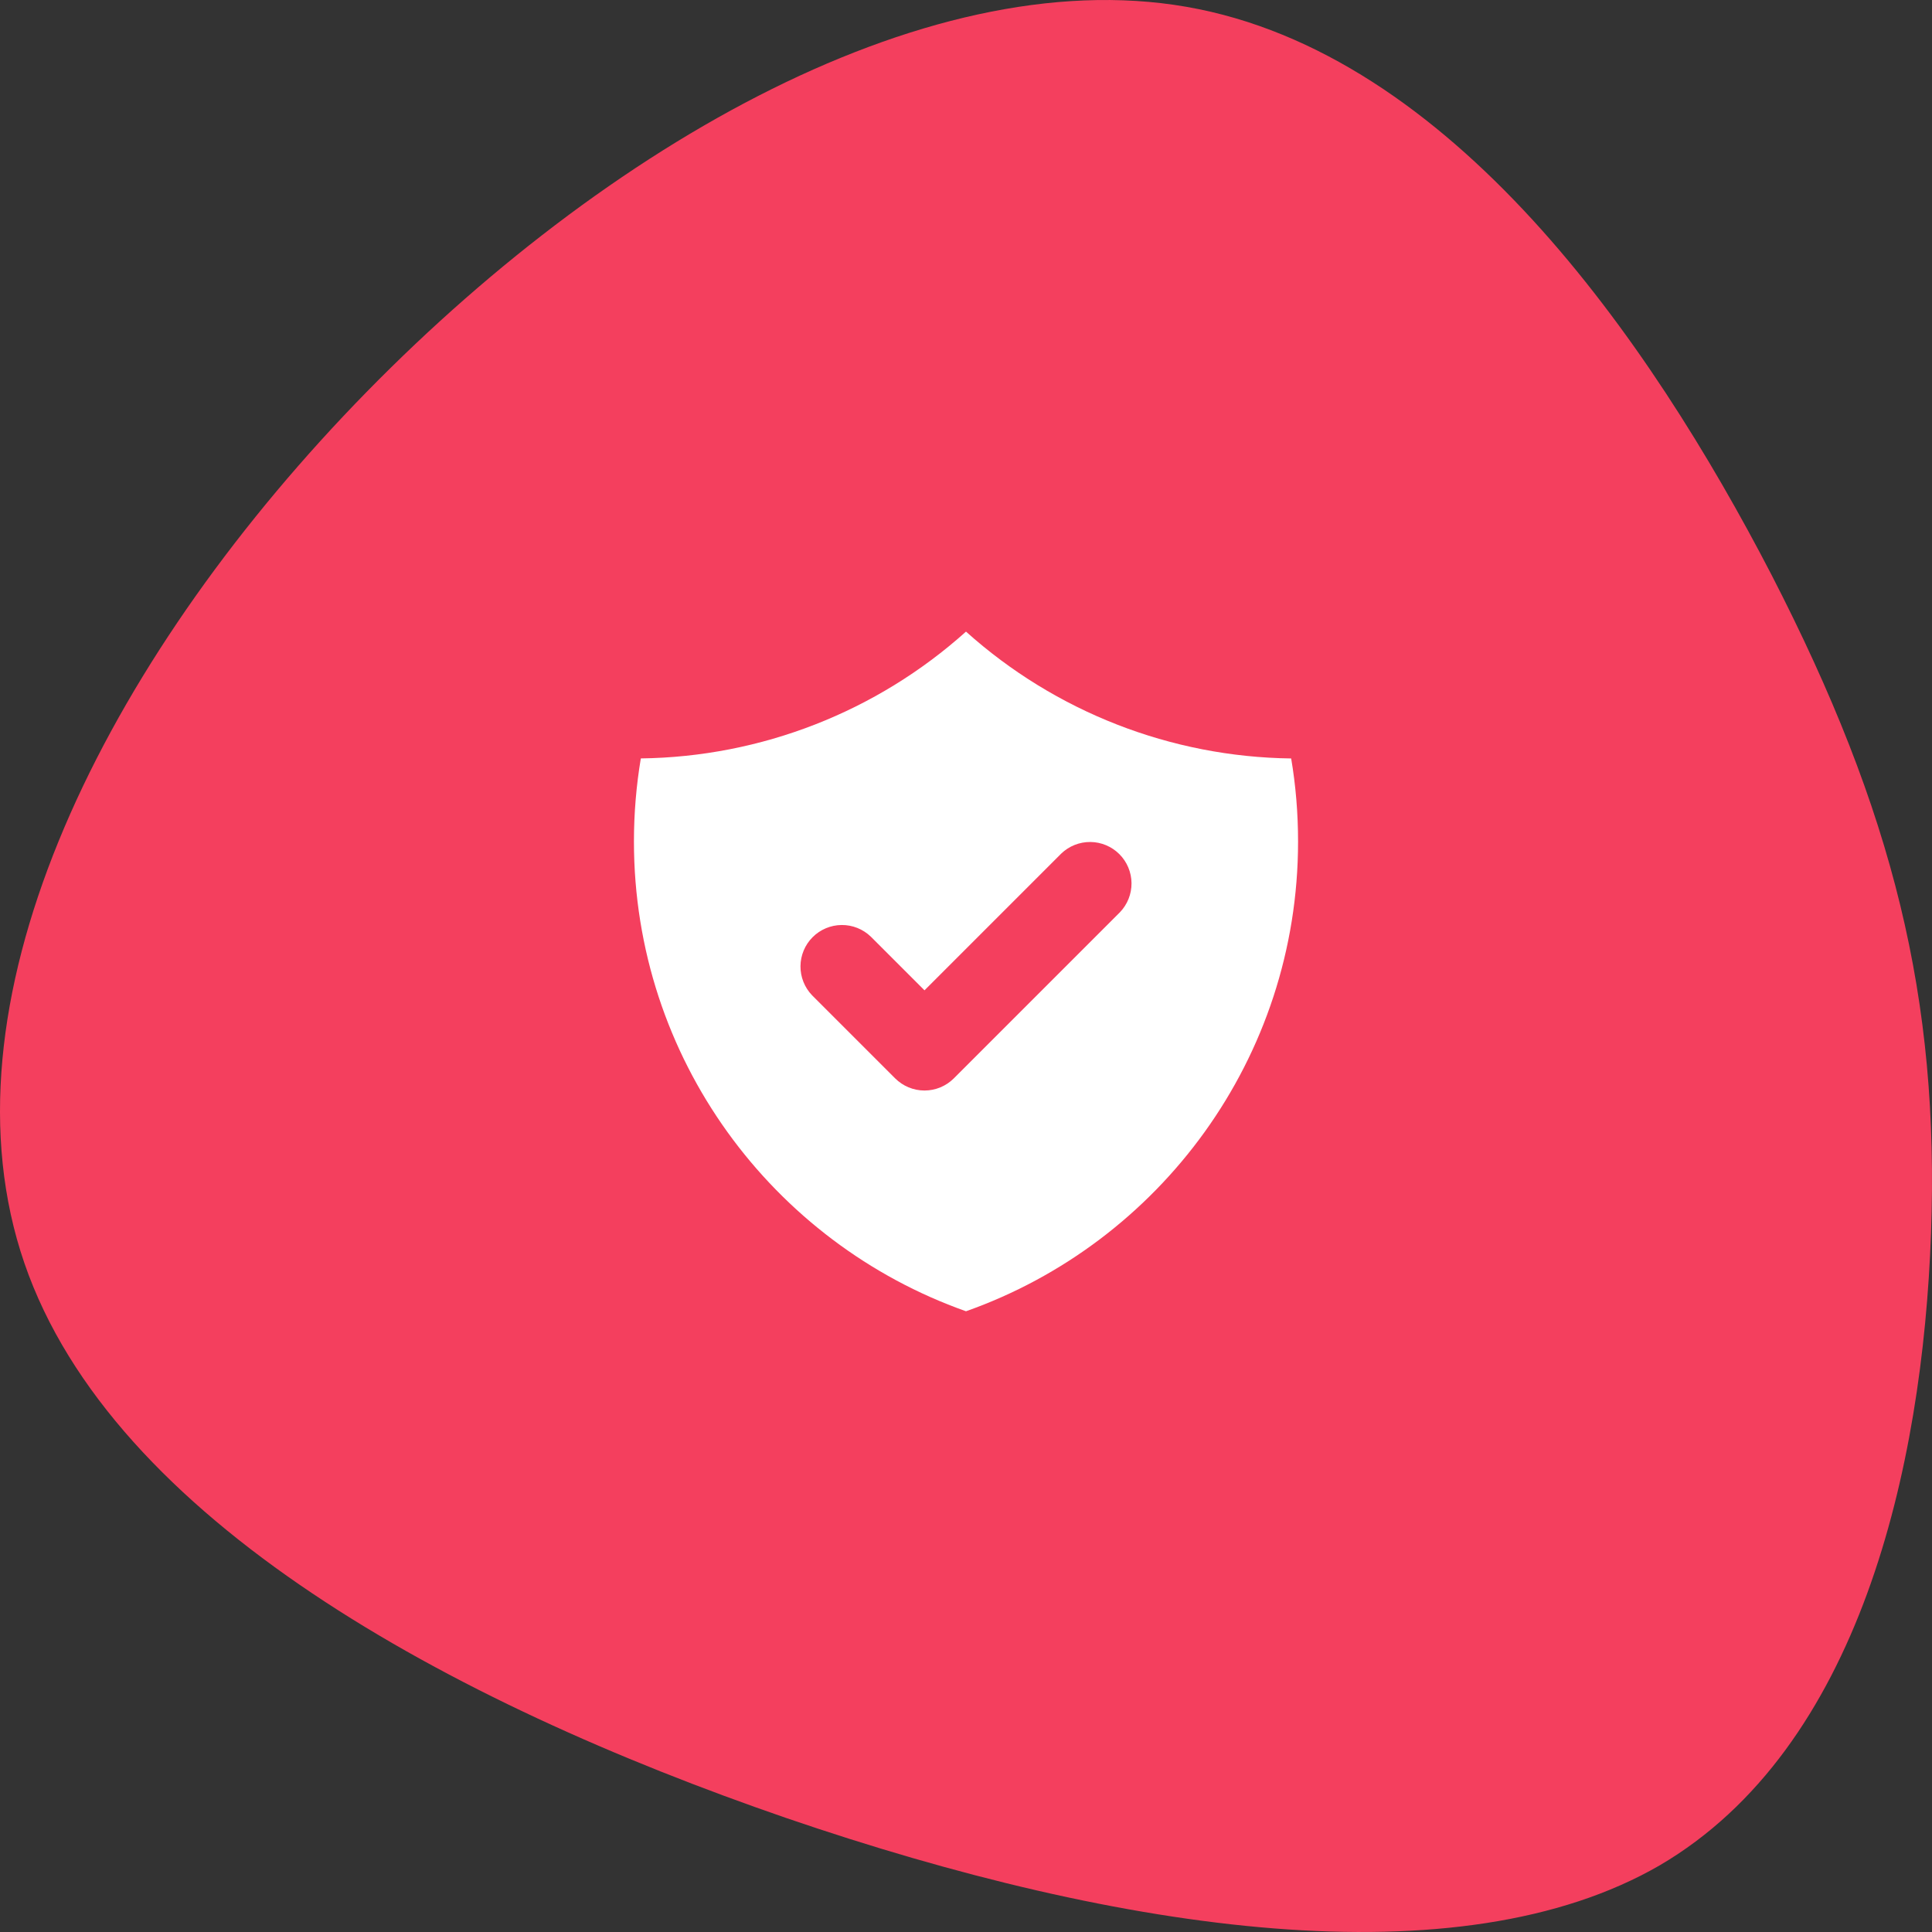
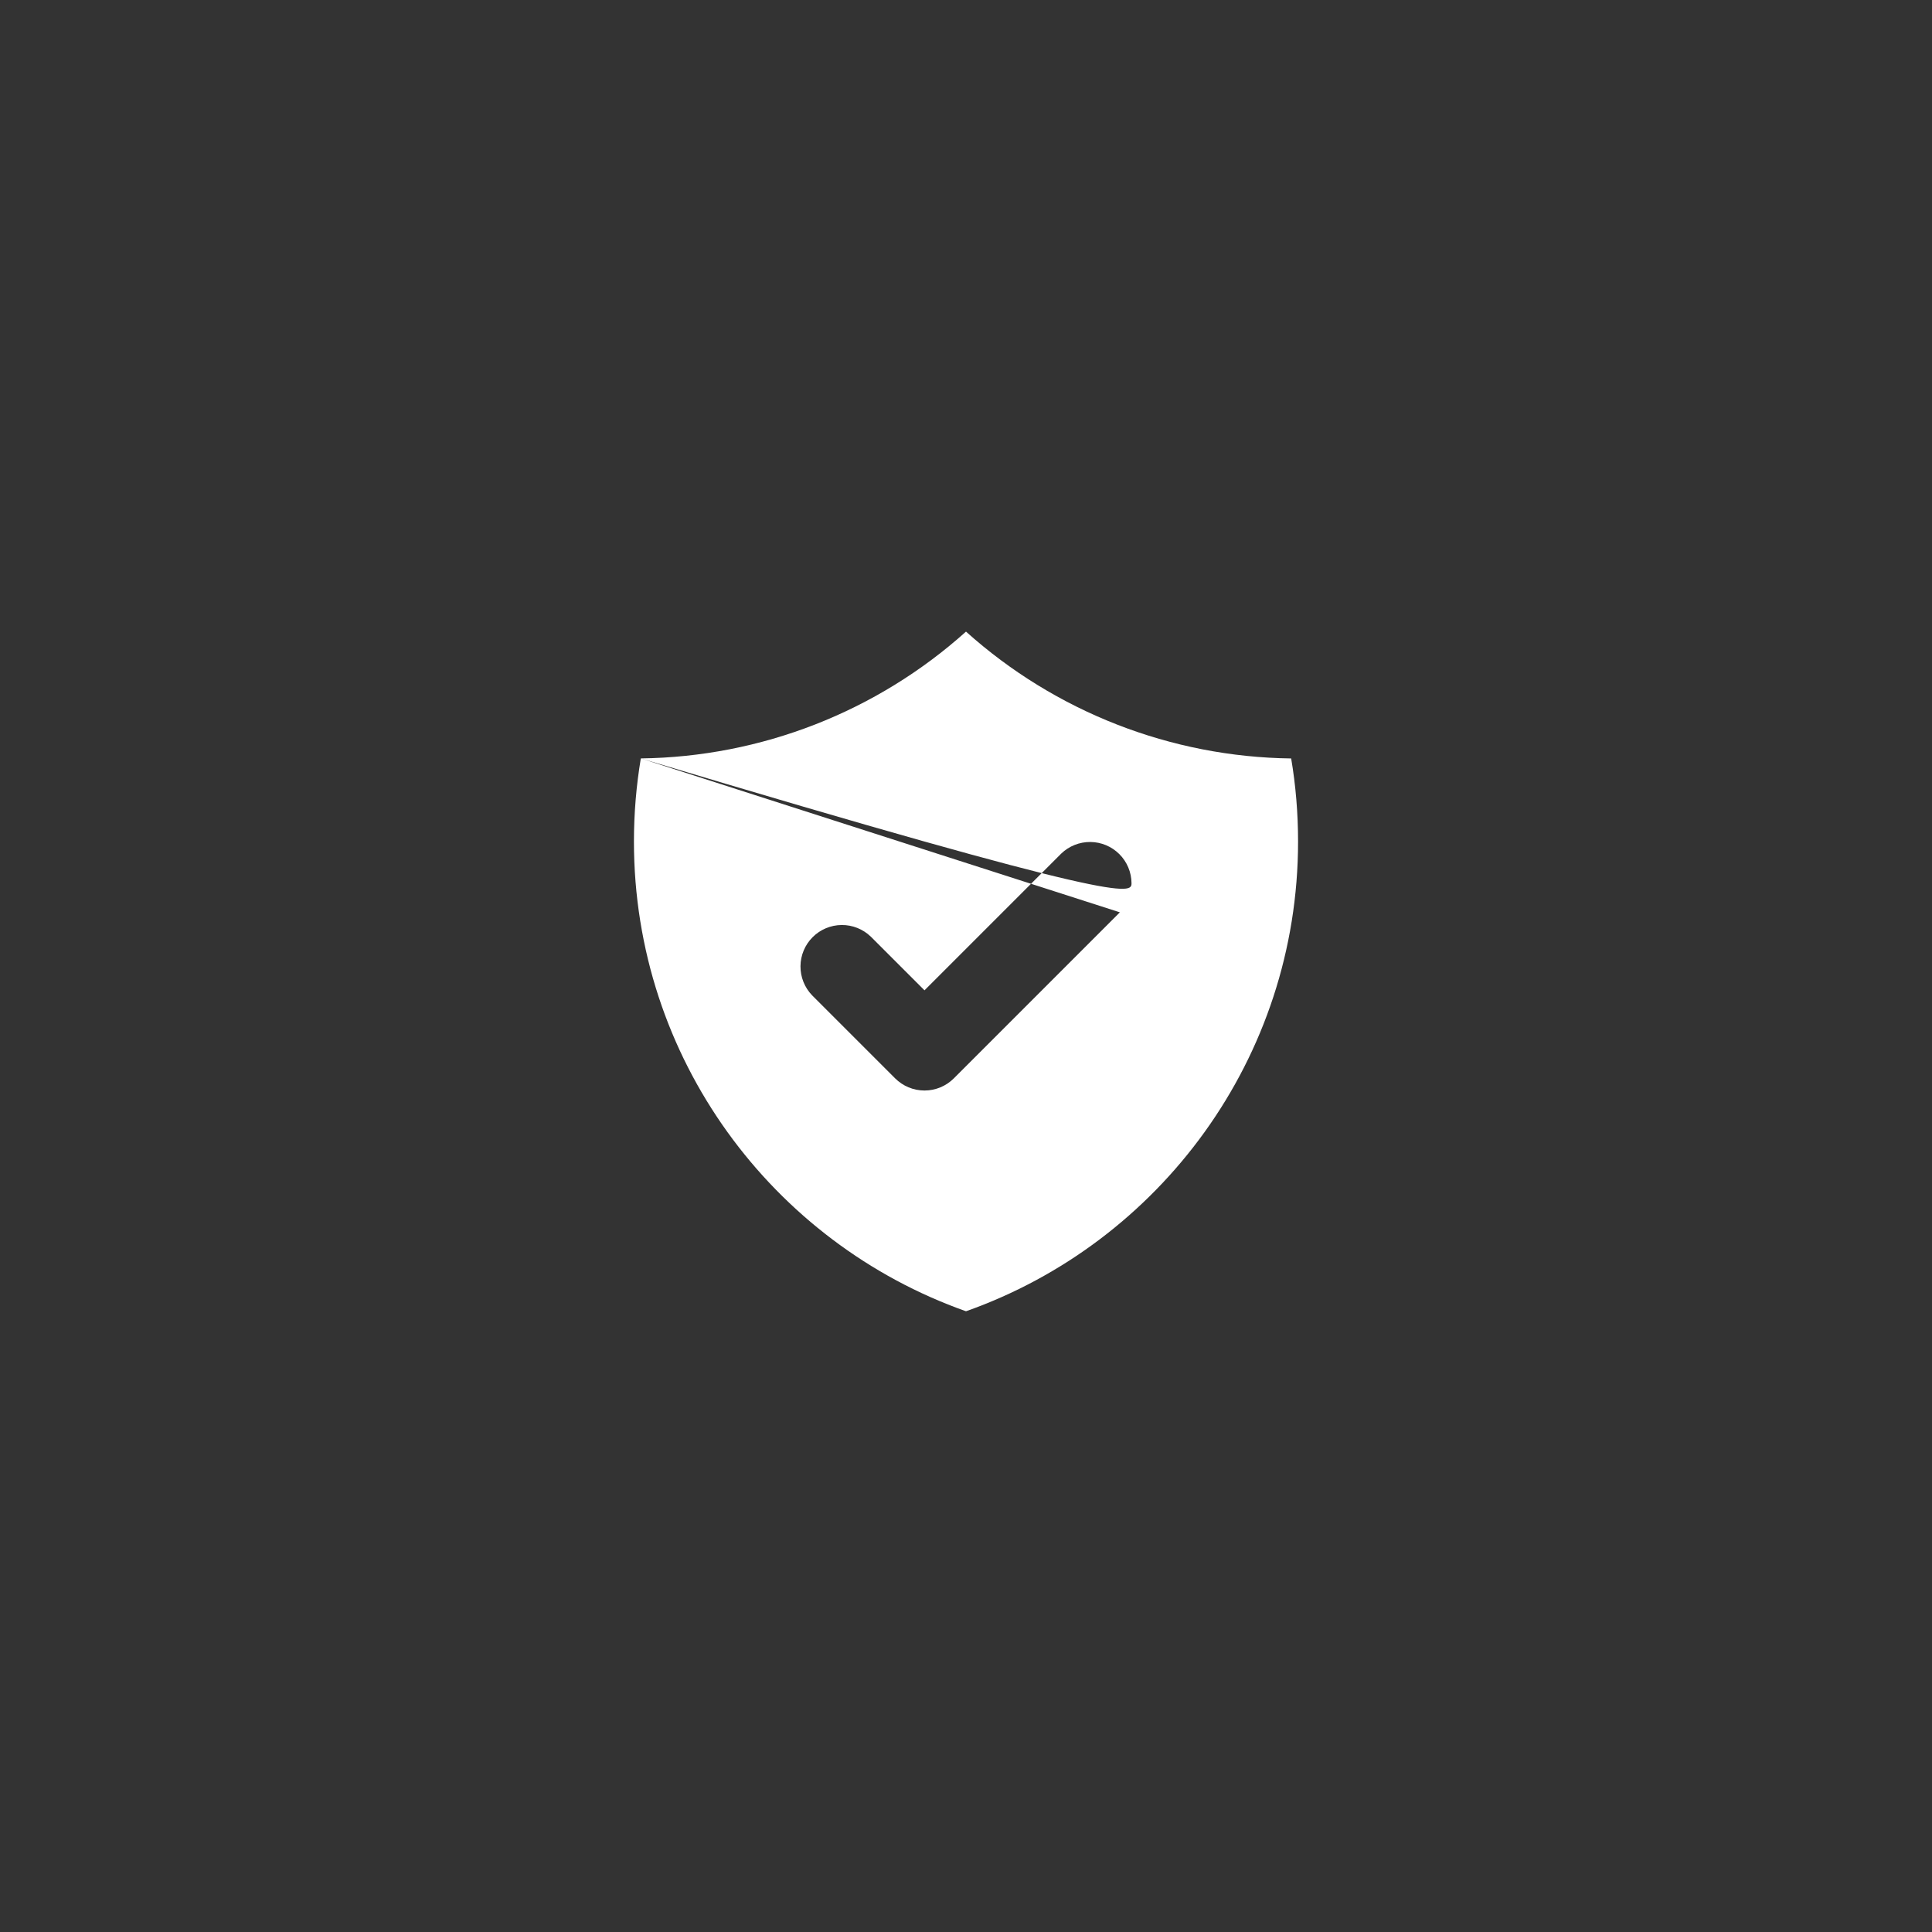
<svg xmlns="http://www.w3.org/2000/svg" width="512" height="512" viewBox="0 0 512 512" fill="none">
  <rect x="0" y="0" width="512" height="512" fill="#333333" stroke="none" />
-   <path d="M469.483 152.358C501.85 215.253 513.987 264.783 511.739 326.892C509.492 389.002 492.859 463.297 439.814 494.351C386.77 525.013 297.763 512.434 208.306 481.772C119.299 451.111 29.843 402.76 6.467 334.754C-16.909 266.749 25.797 179.481 90.979 110.296C156.61 40.718 244.269 -10.384 314.395 1.802C384.522 13.988 437.117 89.856 469.483 152.358Z" fill="#F43F5E" />
-   <path fill-rule="evenodd" clip-rule="evenodd" d="M169.826 200.989C201.672 200.593 232.293 188.652 256 167.384C279.705 188.656 310.326 200.601 342.174 201C343.384 208.15 344 215.52 344 223.011C344 280.486 307.26 329.381 256 347.498C204.74 329.37 168 280.475 168 223C168 215.498 168.627 208.15 169.826 200.989V200.989ZM296.777 241.777C298.781 239.702 299.889 236.924 299.864 234.04C299.839 231.155 298.682 228.396 296.643 226.357C294.604 224.318 291.845 223.161 288.96 223.136C286.076 223.111 283.298 224.219 281.223 226.223L245 262.446L230.777 248.223C228.702 246.219 225.924 245.111 223.04 245.136C220.155 245.161 217.396 246.318 215.357 248.357C213.318 250.396 212.161 253.155 212.136 256.04C212.111 258.924 213.219 261.702 215.223 263.777L237.223 285.777C239.286 287.839 242.083 288.998 245 288.998C247.917 288.998 250.714 287.839 252.777 285.777L296.777 241.777V241.777Z" fill="white" />
+   <path fill-rule="evenodd" clip-rule="evenodd" d="M169.826 200.989C201.672 200.593 232.293 188.652 256 167.384C279.705 188.656 310.326 200.601 342.174 201C343.384 208.15 344 215.52 344 223.011C344 280.486 307.26 329.381 256 347.498C204.74 329.37 168 280.475 168 223C168 215.498 168.627 208.15 169.826 200.989V200.989ZC298.781 239.702 299.889 236.924 299.864 234.04C299.839 231.155 298.682 228.396 296.643 226.357C294.604 224.318 291.845 223.161 288.96 223.136C286.076 223.111 283.298 224.219 281.223 226.223L245 262.446L230.777 248.223C228.702 246.219 225.924 245.111 223.04 245.136C220.155 245.161 217.396 246.318 215.357 248.357C213.318 250.396 212.161 253.155 212.136 256.04C212.111 258.924 213.219 261.702 215.223 263.777L237.223 285.777C239.286 287.839 242.083 288.998 245 288.998C247.917 288.998 250.714 287.839 252.777 285.777L296.777 241.777V241.777Z" fill="white" />
</svg>